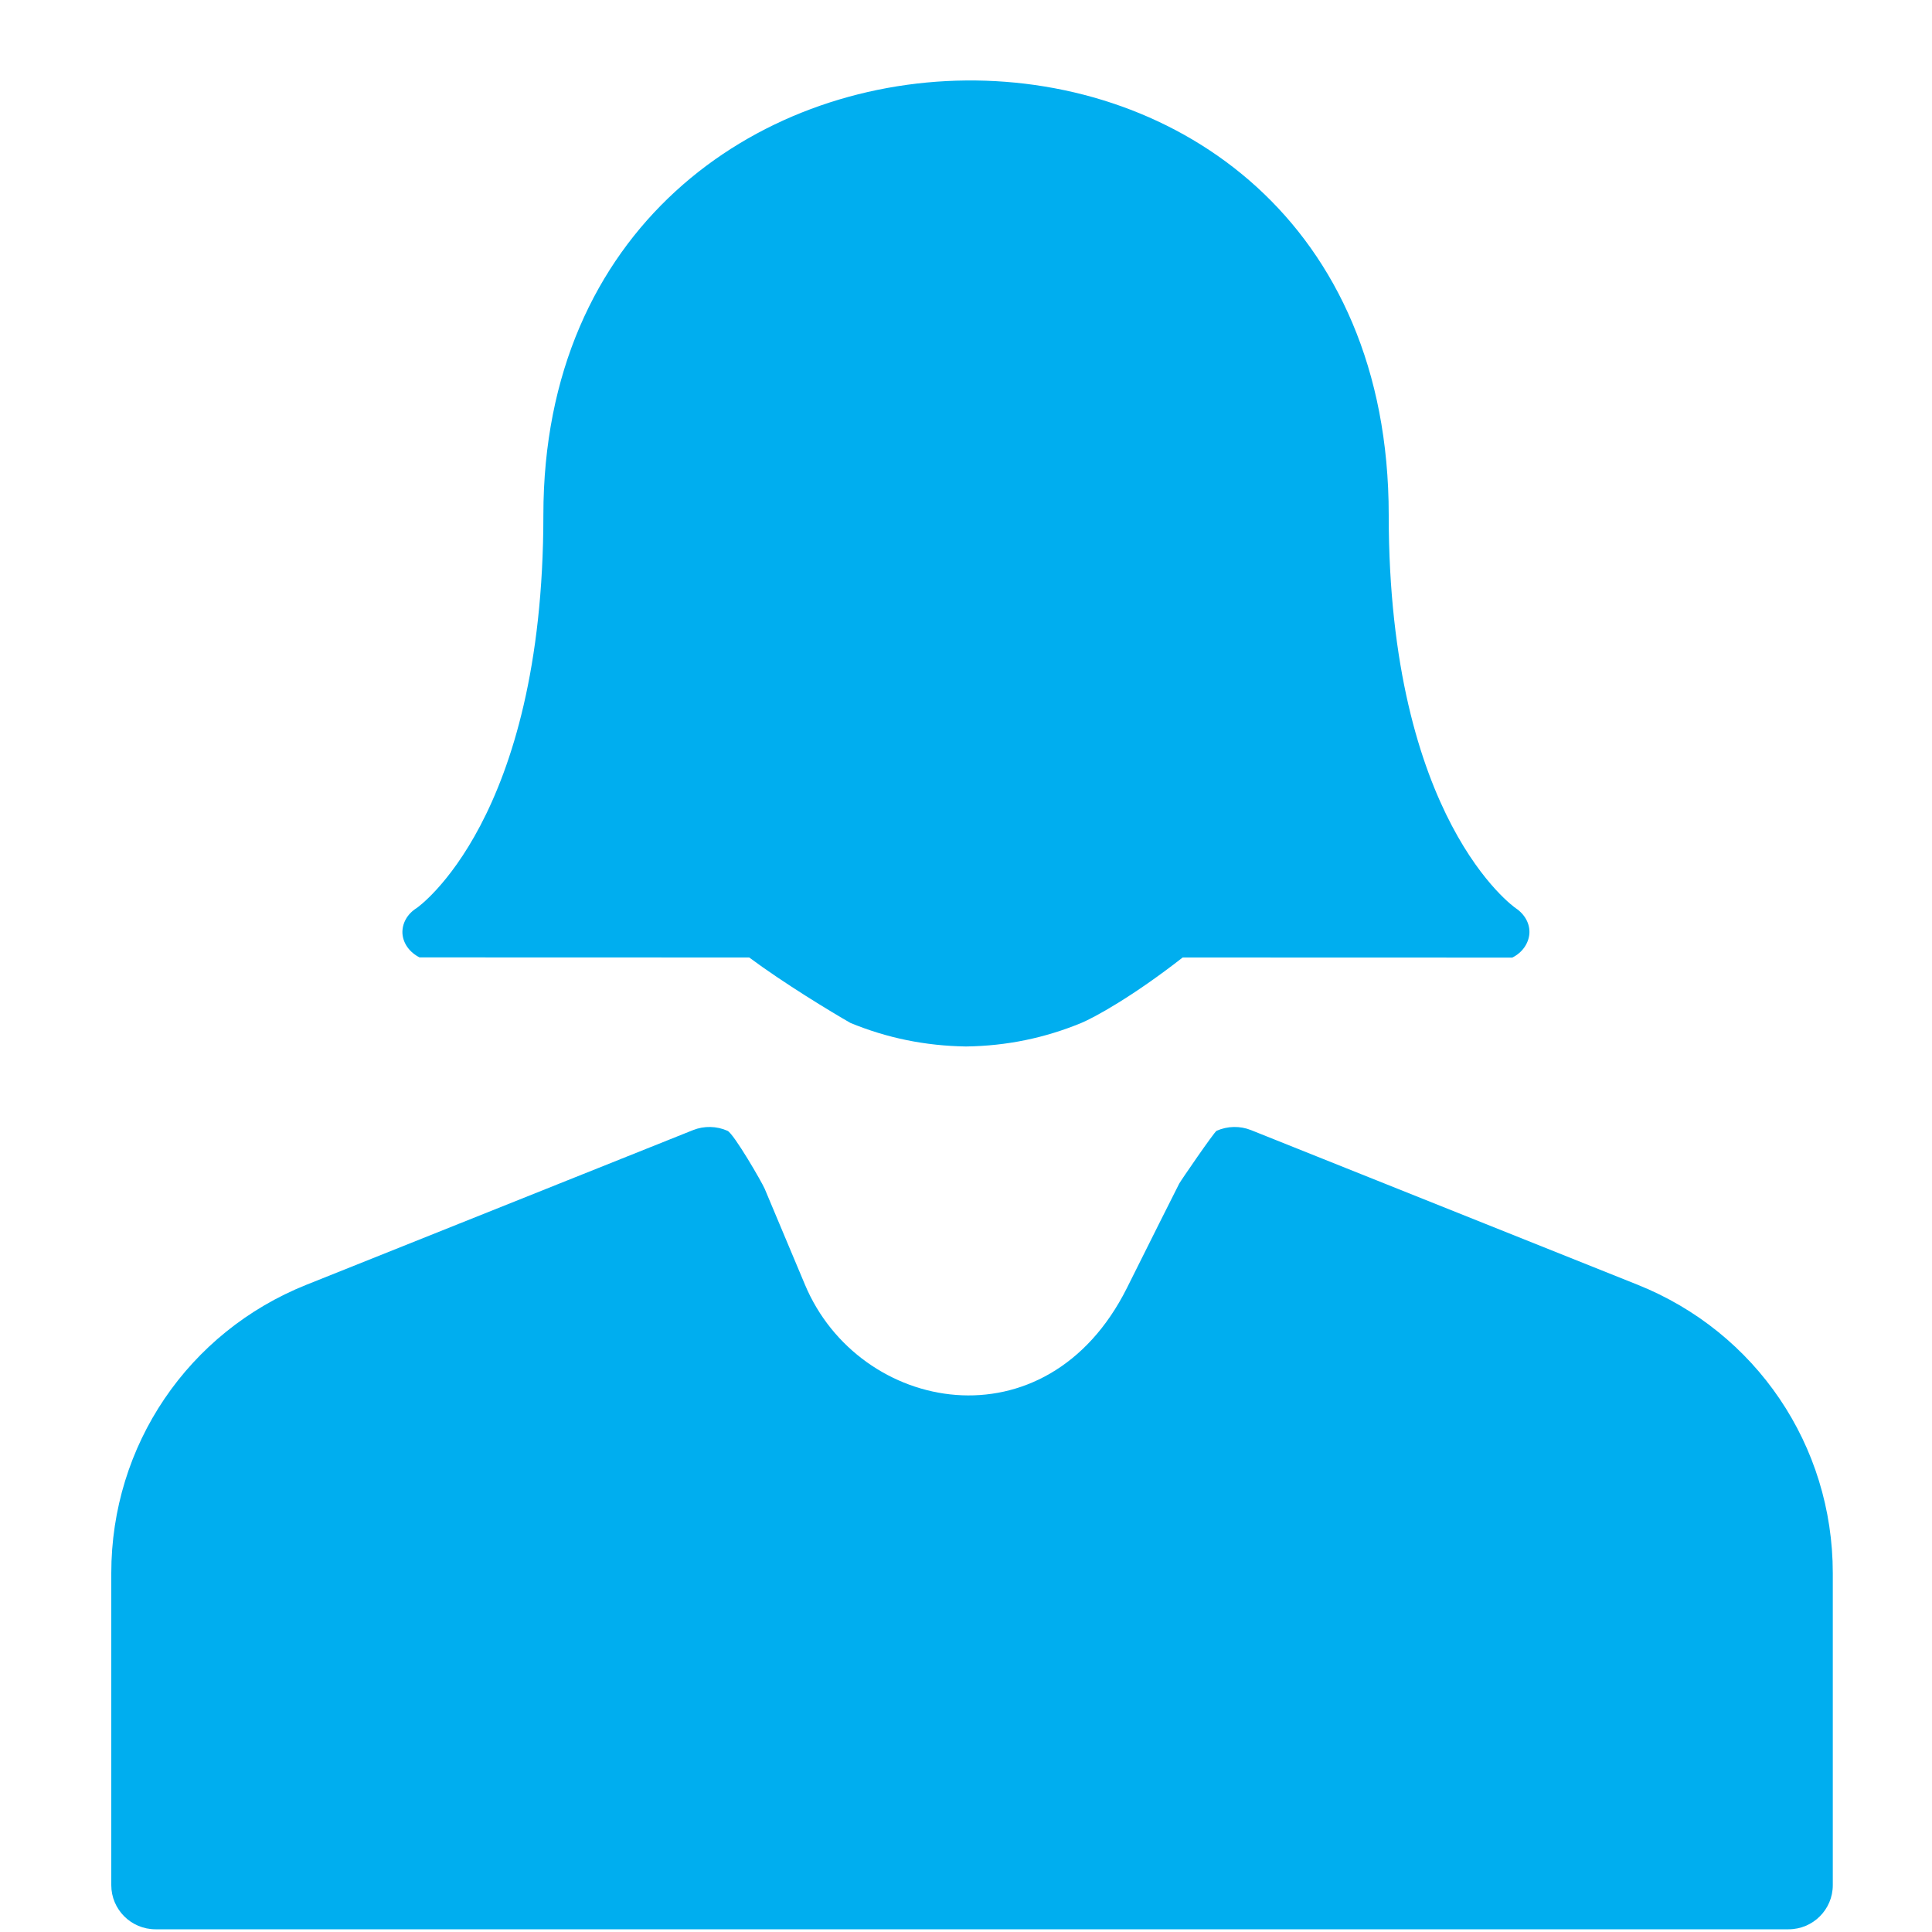
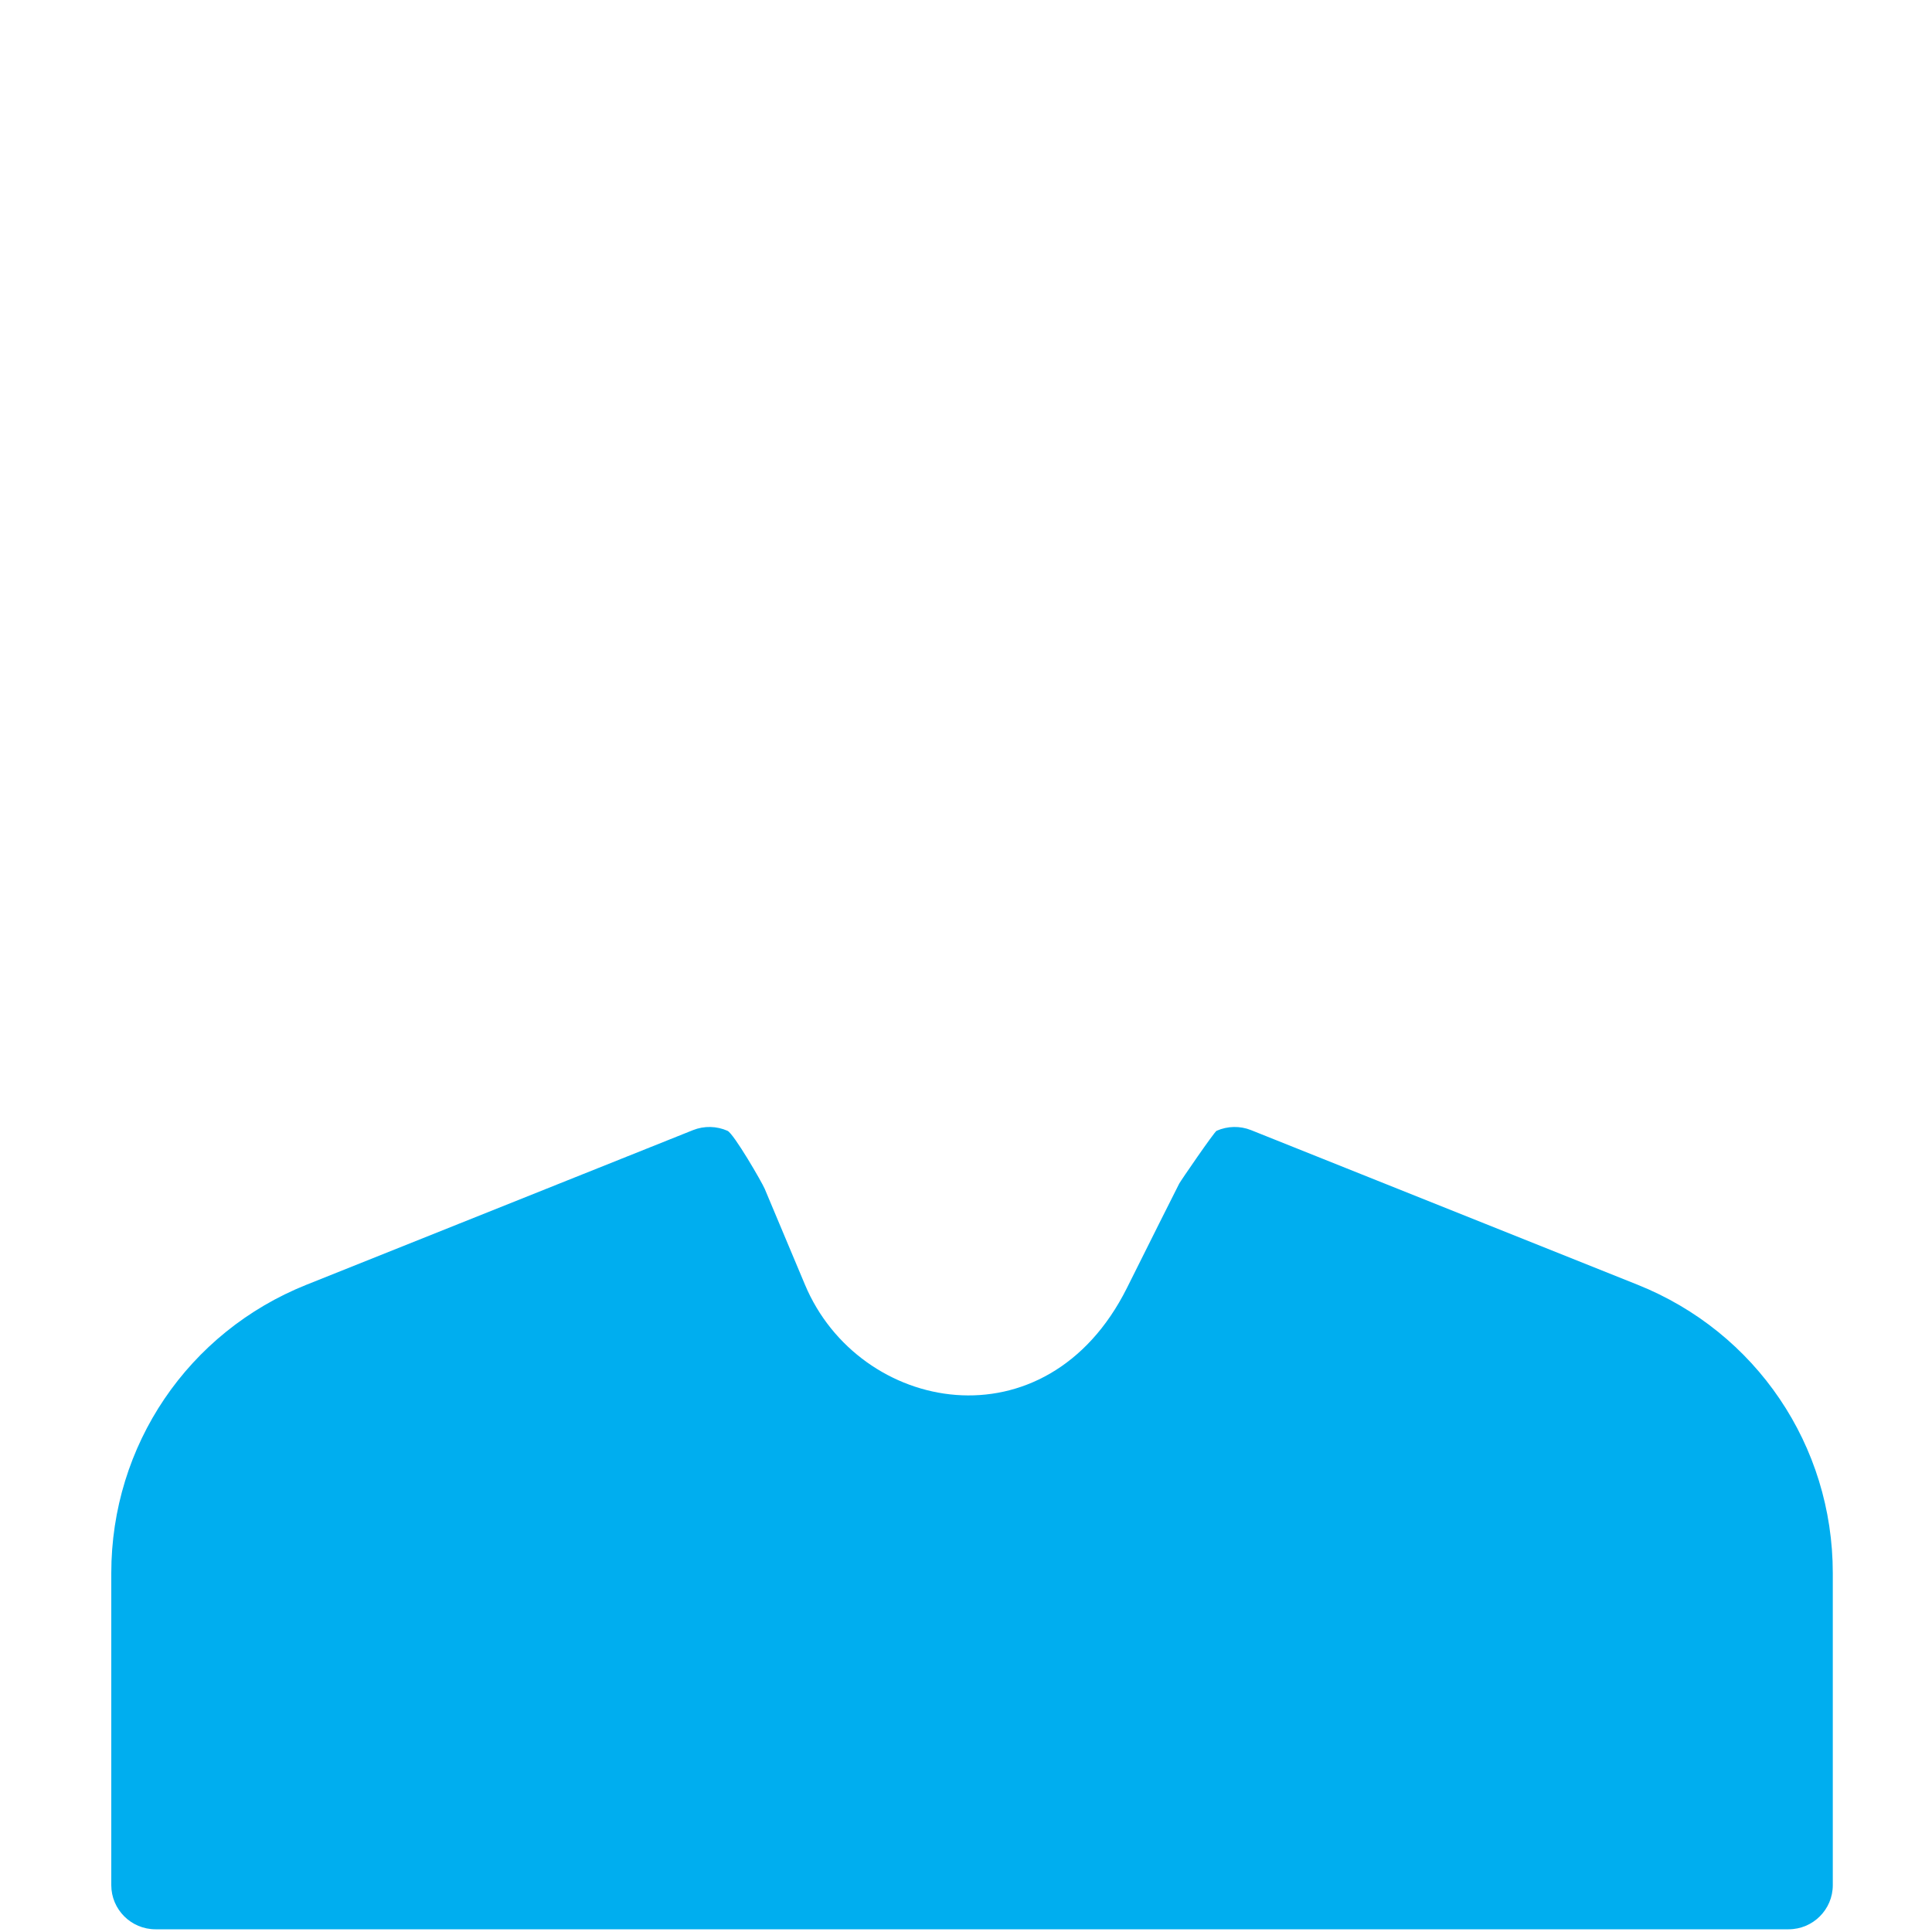
<svg xmlns="http://www.w3.org/2000/svg" width="20" height="20" viewBox="0 0 20 20" fill="none">
  <path fill-rule="evenodd" clip-rule="evenodd" d="M18.973 19.515V16.285C18.973 14.963 18.179 13.79 16.951 13.299L12.951 11.699C12.836 11.653 12.707 11.656 12.594 11.706C12.57 11.717 12.218 12.23 12.207 12.253C12.104 12.456 11.937 12.79 11.666 13.333C10.832 15 8.891 14.63 8.333 13.299C8.128 12.811 7.998 12.502 7.916 12.306C7.888 12.24 7.597 11.736 7.531 11.706C7.418 11.656 7.289 11.653 7.174 11.699L3.174 13.299C1.946 13.79 1.152 14.963 1.152 16.285V19.515C1.152 19.767 1.357 19.972 1.61 19.972H18.515C18.768 19.972 18.973 19.767 18.973 19.515Z" fill="#00AEEF" />
-   <path d="M8.803 10.589C9.186 10.747 9.58 10.826 9.995 10.833L9.999 10.833L10.004 10.833C10.418 10.827 10.812 10.747 11.195 10.589C11.328 10.533 11.722 10.319 12.243 9.912L15.655 9.913C15.759 9.861 15.823 9.768 15.832 9.667C15.84 9.566 15.787 9.467 15.693 9.403C15.679 9.395 14.376 8.485 14.376 5.332C14.376 -0.748 5.625 -0.585 5.625 5.332C5.625 8.485 4.322 9.395 4.312 9.401C4.215 9.462 4.161 9.56 4.166 9.663C4.173 9.766 4.239 9.858 4.343 9.911L7.756 9.912C8.115 10.179 8.604 10.475 8.803 10.589Z" fill="#00AEEF" />
</svg>